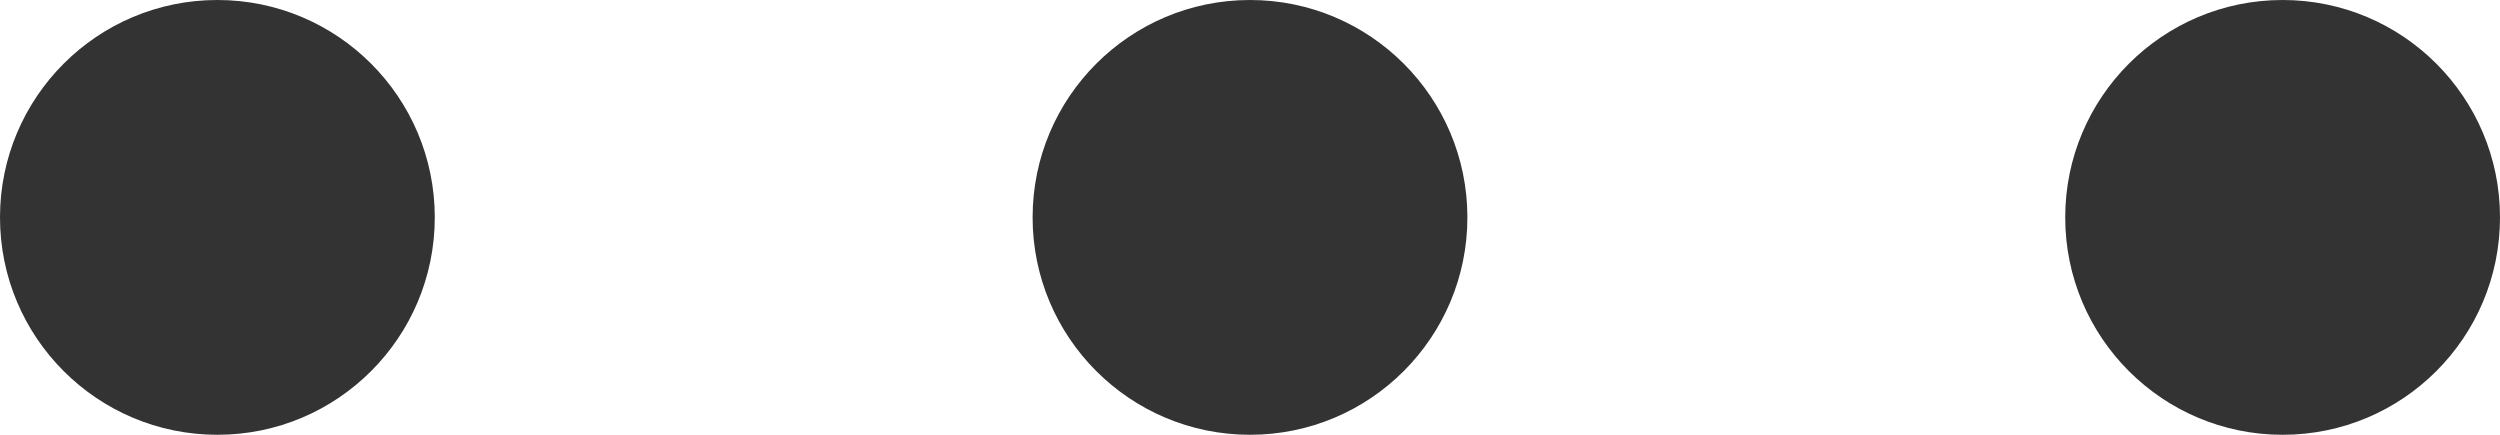
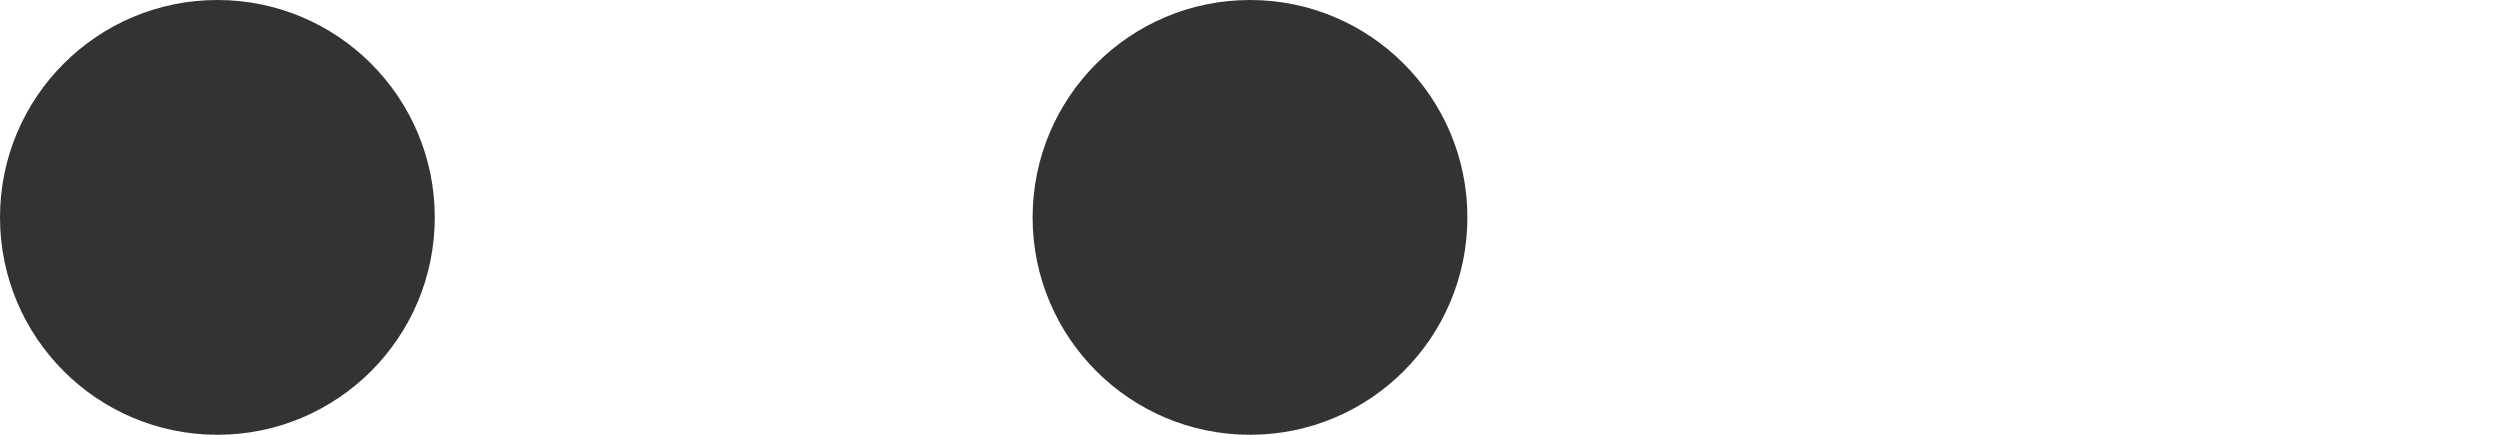
<svg xmlns="http://www.w3.org/2000/svg" width="46" height="8" viewBox="0 0 46 8">
  <defs>
    <style>.a{fill:#333;}</style>
  </defs>
  <g transform="translate(-1247.302 -1476.771)">
    <circle class="a" cx="4" cy="4" r="4" transform="translate(1247.302 1476.771)" />
    <circle class="a" cx="4" cy="4" r="4" transform="translate(1266.302 1476.771)" />
-     <circle class="a" cx="4" cy="4" r="4" transform="translate(1285.302 1476.771)" />
  </g>
</svg>